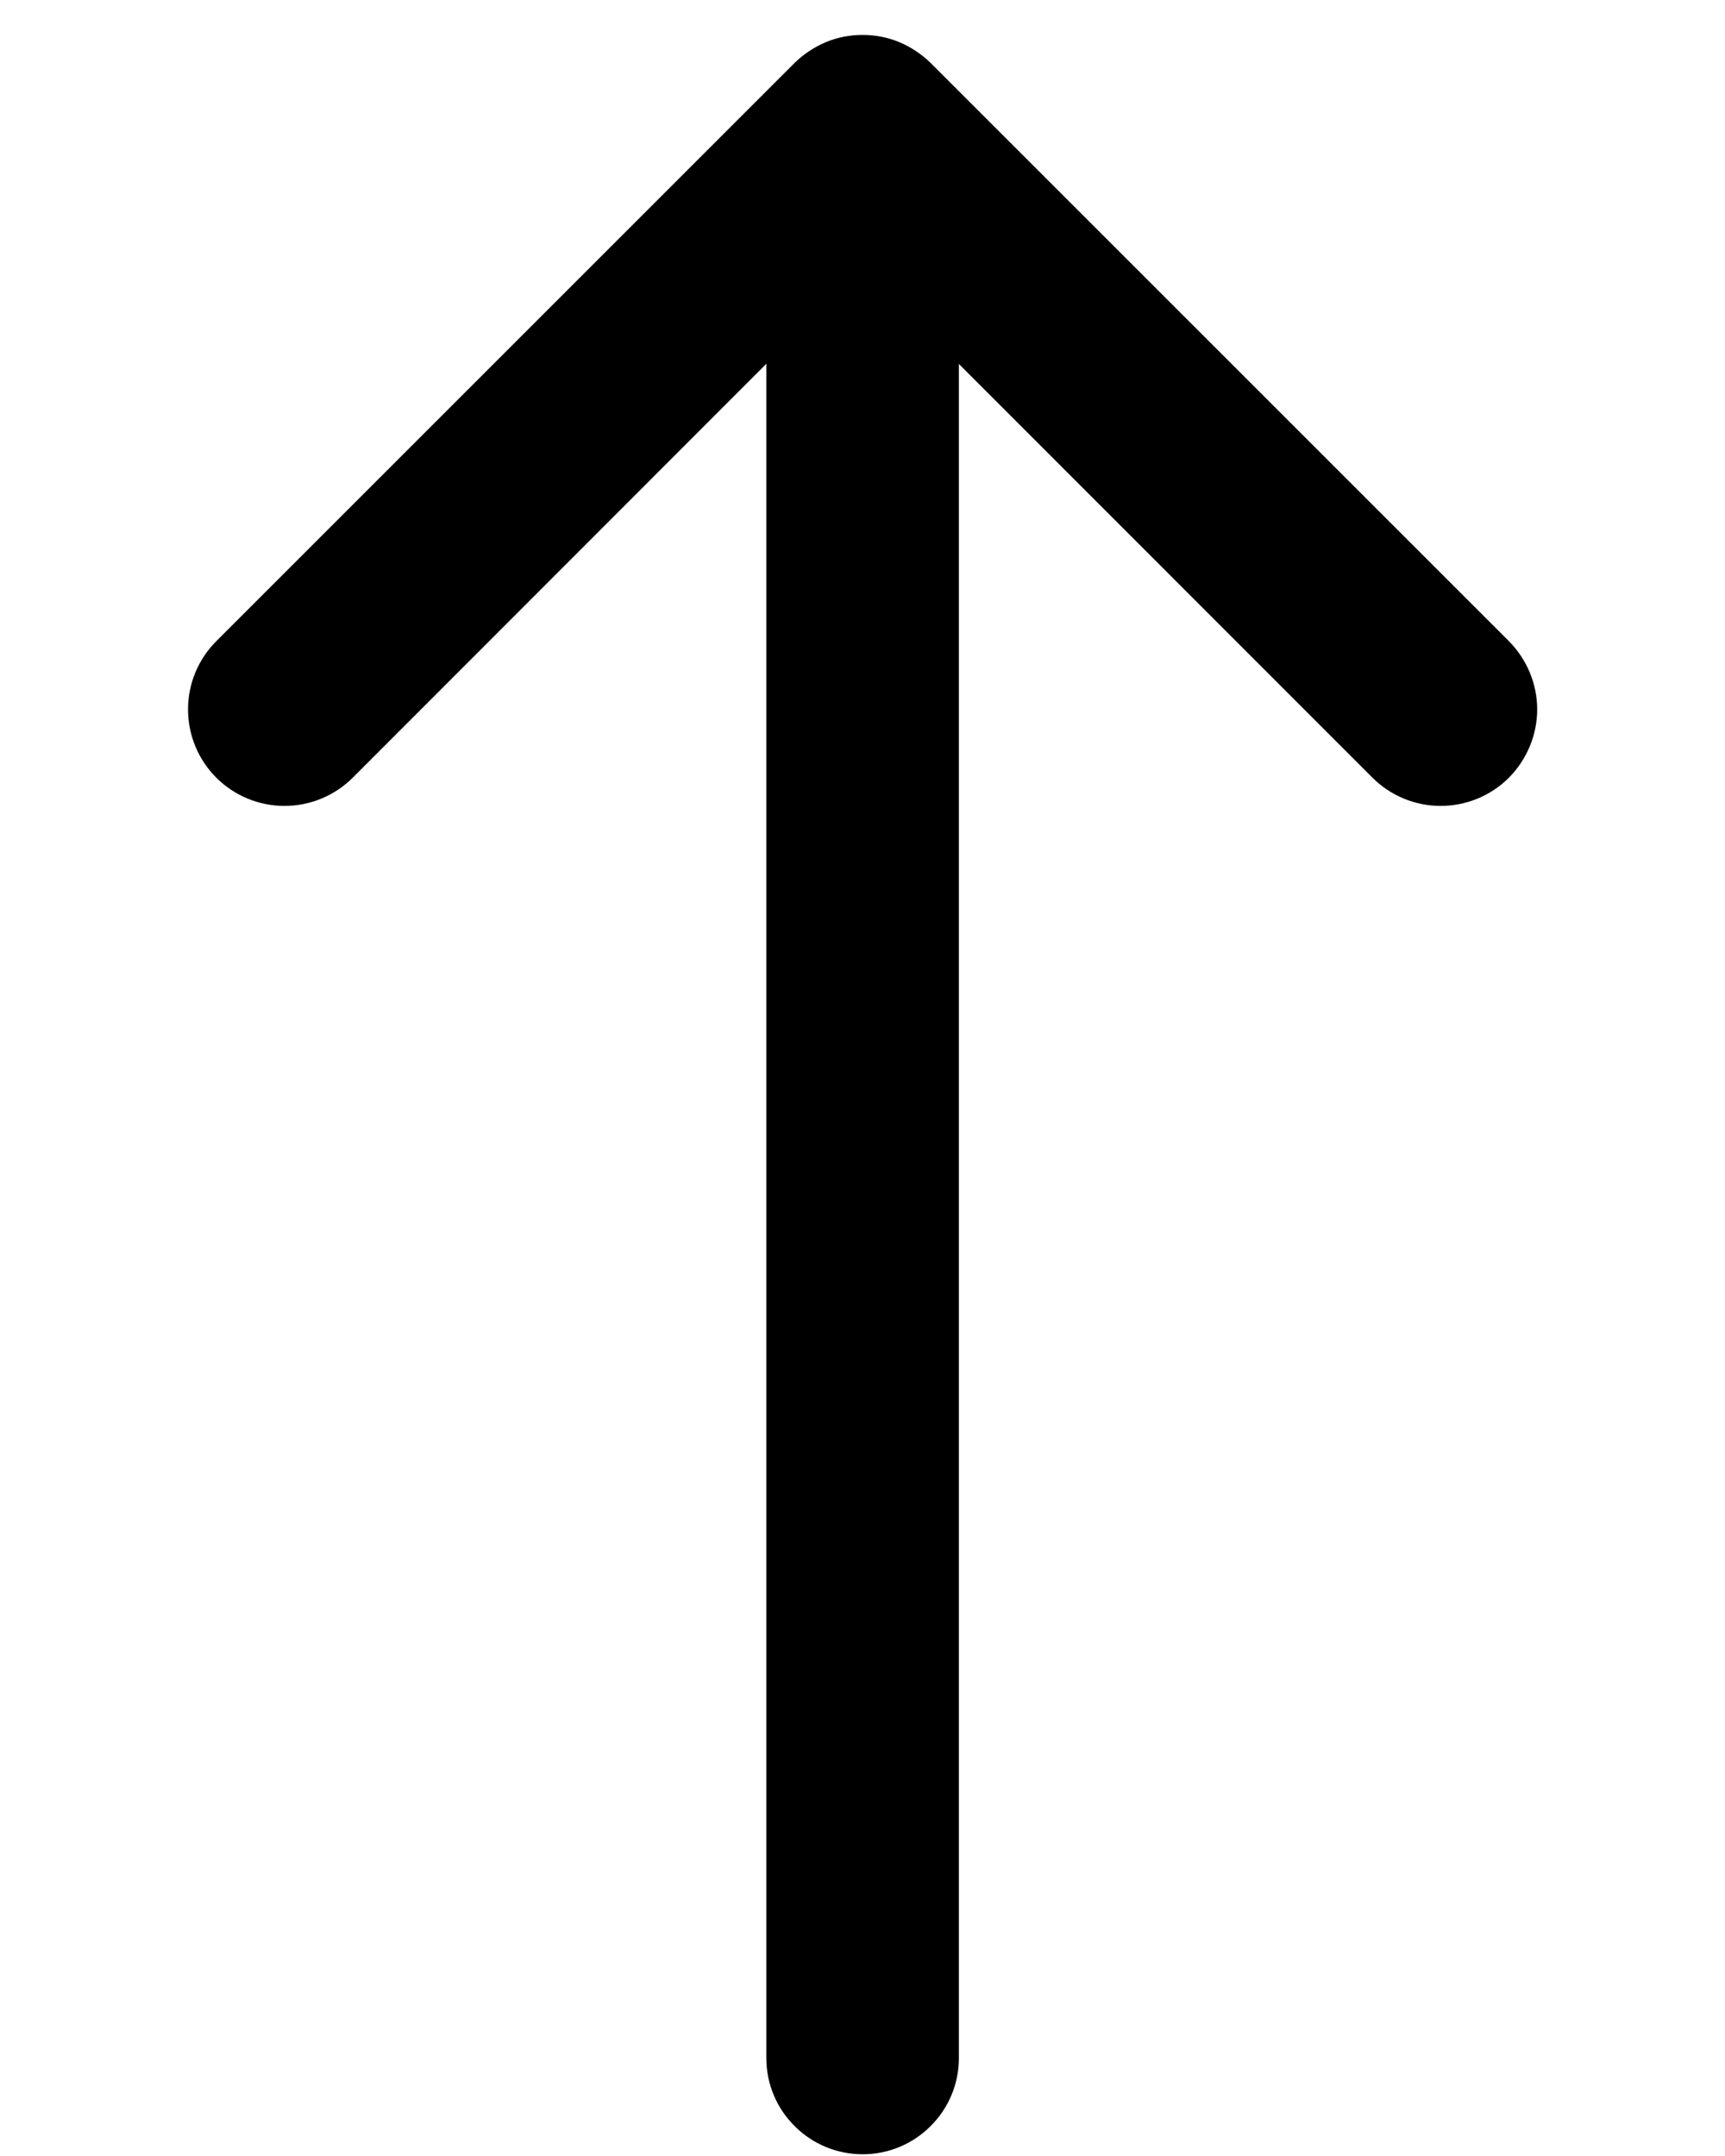
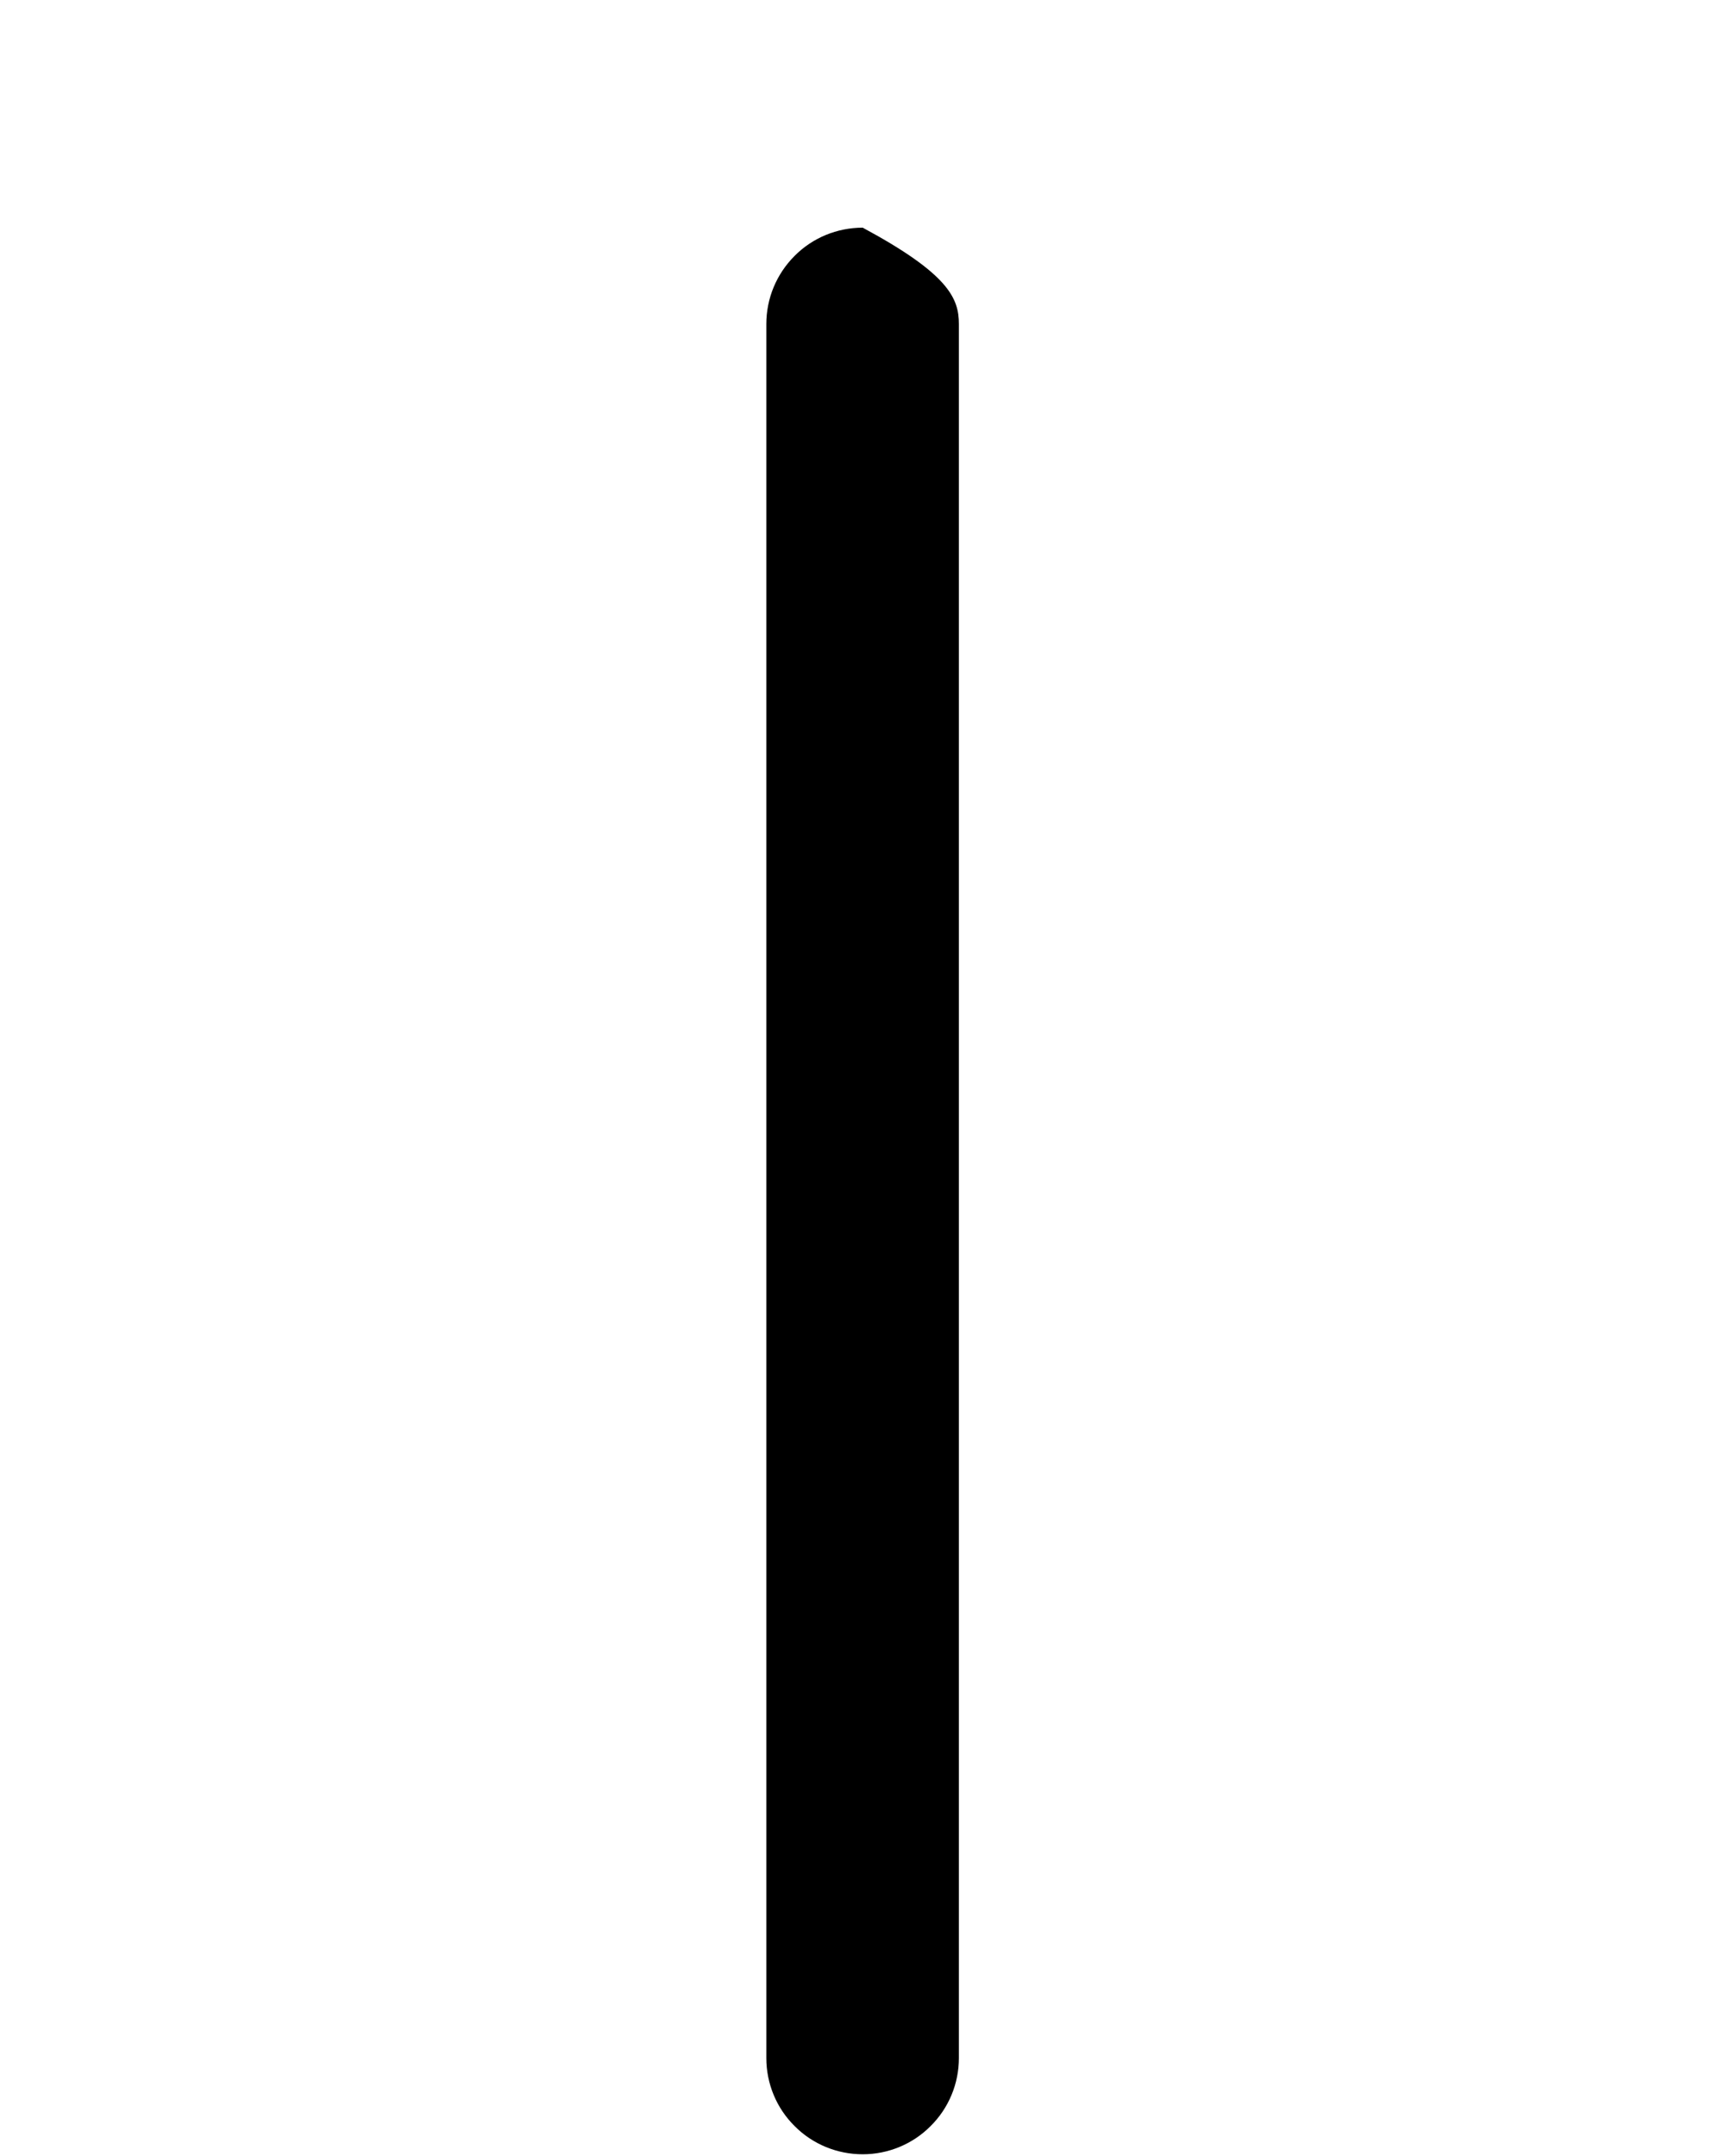
<svg xmlns="http://www.w3.org/2000/svg" width="8" height="10" viewBox="0 0 8 10" fill="none">
-   <path fill-rule="evenodd" clip-rule="evenodd" d="M4.001 1.056C4.119 1.056 4.233 1.103 4.316 1.187C4.4 1.271 4.447 1.384 4.447 1.503L4.447 9.546C4.447 9.664 4.4 9.778 4.316 9.861C4.233 9.945 4.119 9.992 4.001 9.992C3.882 9.992 3.768 9.945 3.685 9.861C3.601 9.778 3.554 9.664 3.554 9.546L3.554 1.503C3.554 1.384 3.601 1.271 3.685 1.187C3.768 1.103 3.882 1.056 4.001 1.056Z" fill="black" />
-   <path fill-rule="evenodd" clip-rule="evenodd" d="M3.684 0.293C3.725 0.252 3.775 0.219 3.829 0.196C3.883 0.173 3.942 0.162 4 0.162C4.059 0.162 4.117 0.173 4.172 0.196C4.226 0.219 4.275 0.252 4.317 0.293L6.998 2.974C7.081 3.058 7.129 3.172 7.129 3.29C7.129 3.409 7.081 3.523 6.998 3.607C6.914 3.691 6.8 3.738 6.681 3.738C6.563 3.738 6.449 3.691 6.365 3.607L4 1.241L1.636 3.607C1.552 3.691 1.438 3.738 1.319 3.738C1.201 3.738 1.087 3.691 1.003 3.607C0.919 3.523 0.872 3.409 0.872 3.29C0.872 3.172 0.919 3.058 1.003 2.974L3.684 0.293Z" fill="black" />
+   <path fill-rule="evenodd" clip-rule="evenodd" d="M4.001 1.056C4.4 1.271 4.447 1.384 4.447 1.503L4.447 9.546C4.447 9.664 4.4 9.778 4.316 9.861C4.233 9.945 4.119 9.992 4.001 9.992C3.882 9.992 3.768 9.945 3.685 9.861C3.601 9.778 3.554 9.664 3.554 9.546L3.554 1.503C3.554 1.384 3.601 1.271 3.685 1.187C3.768 1.103 3.882 1.056 4.001 1.056Z" fill="black" />
</svg>